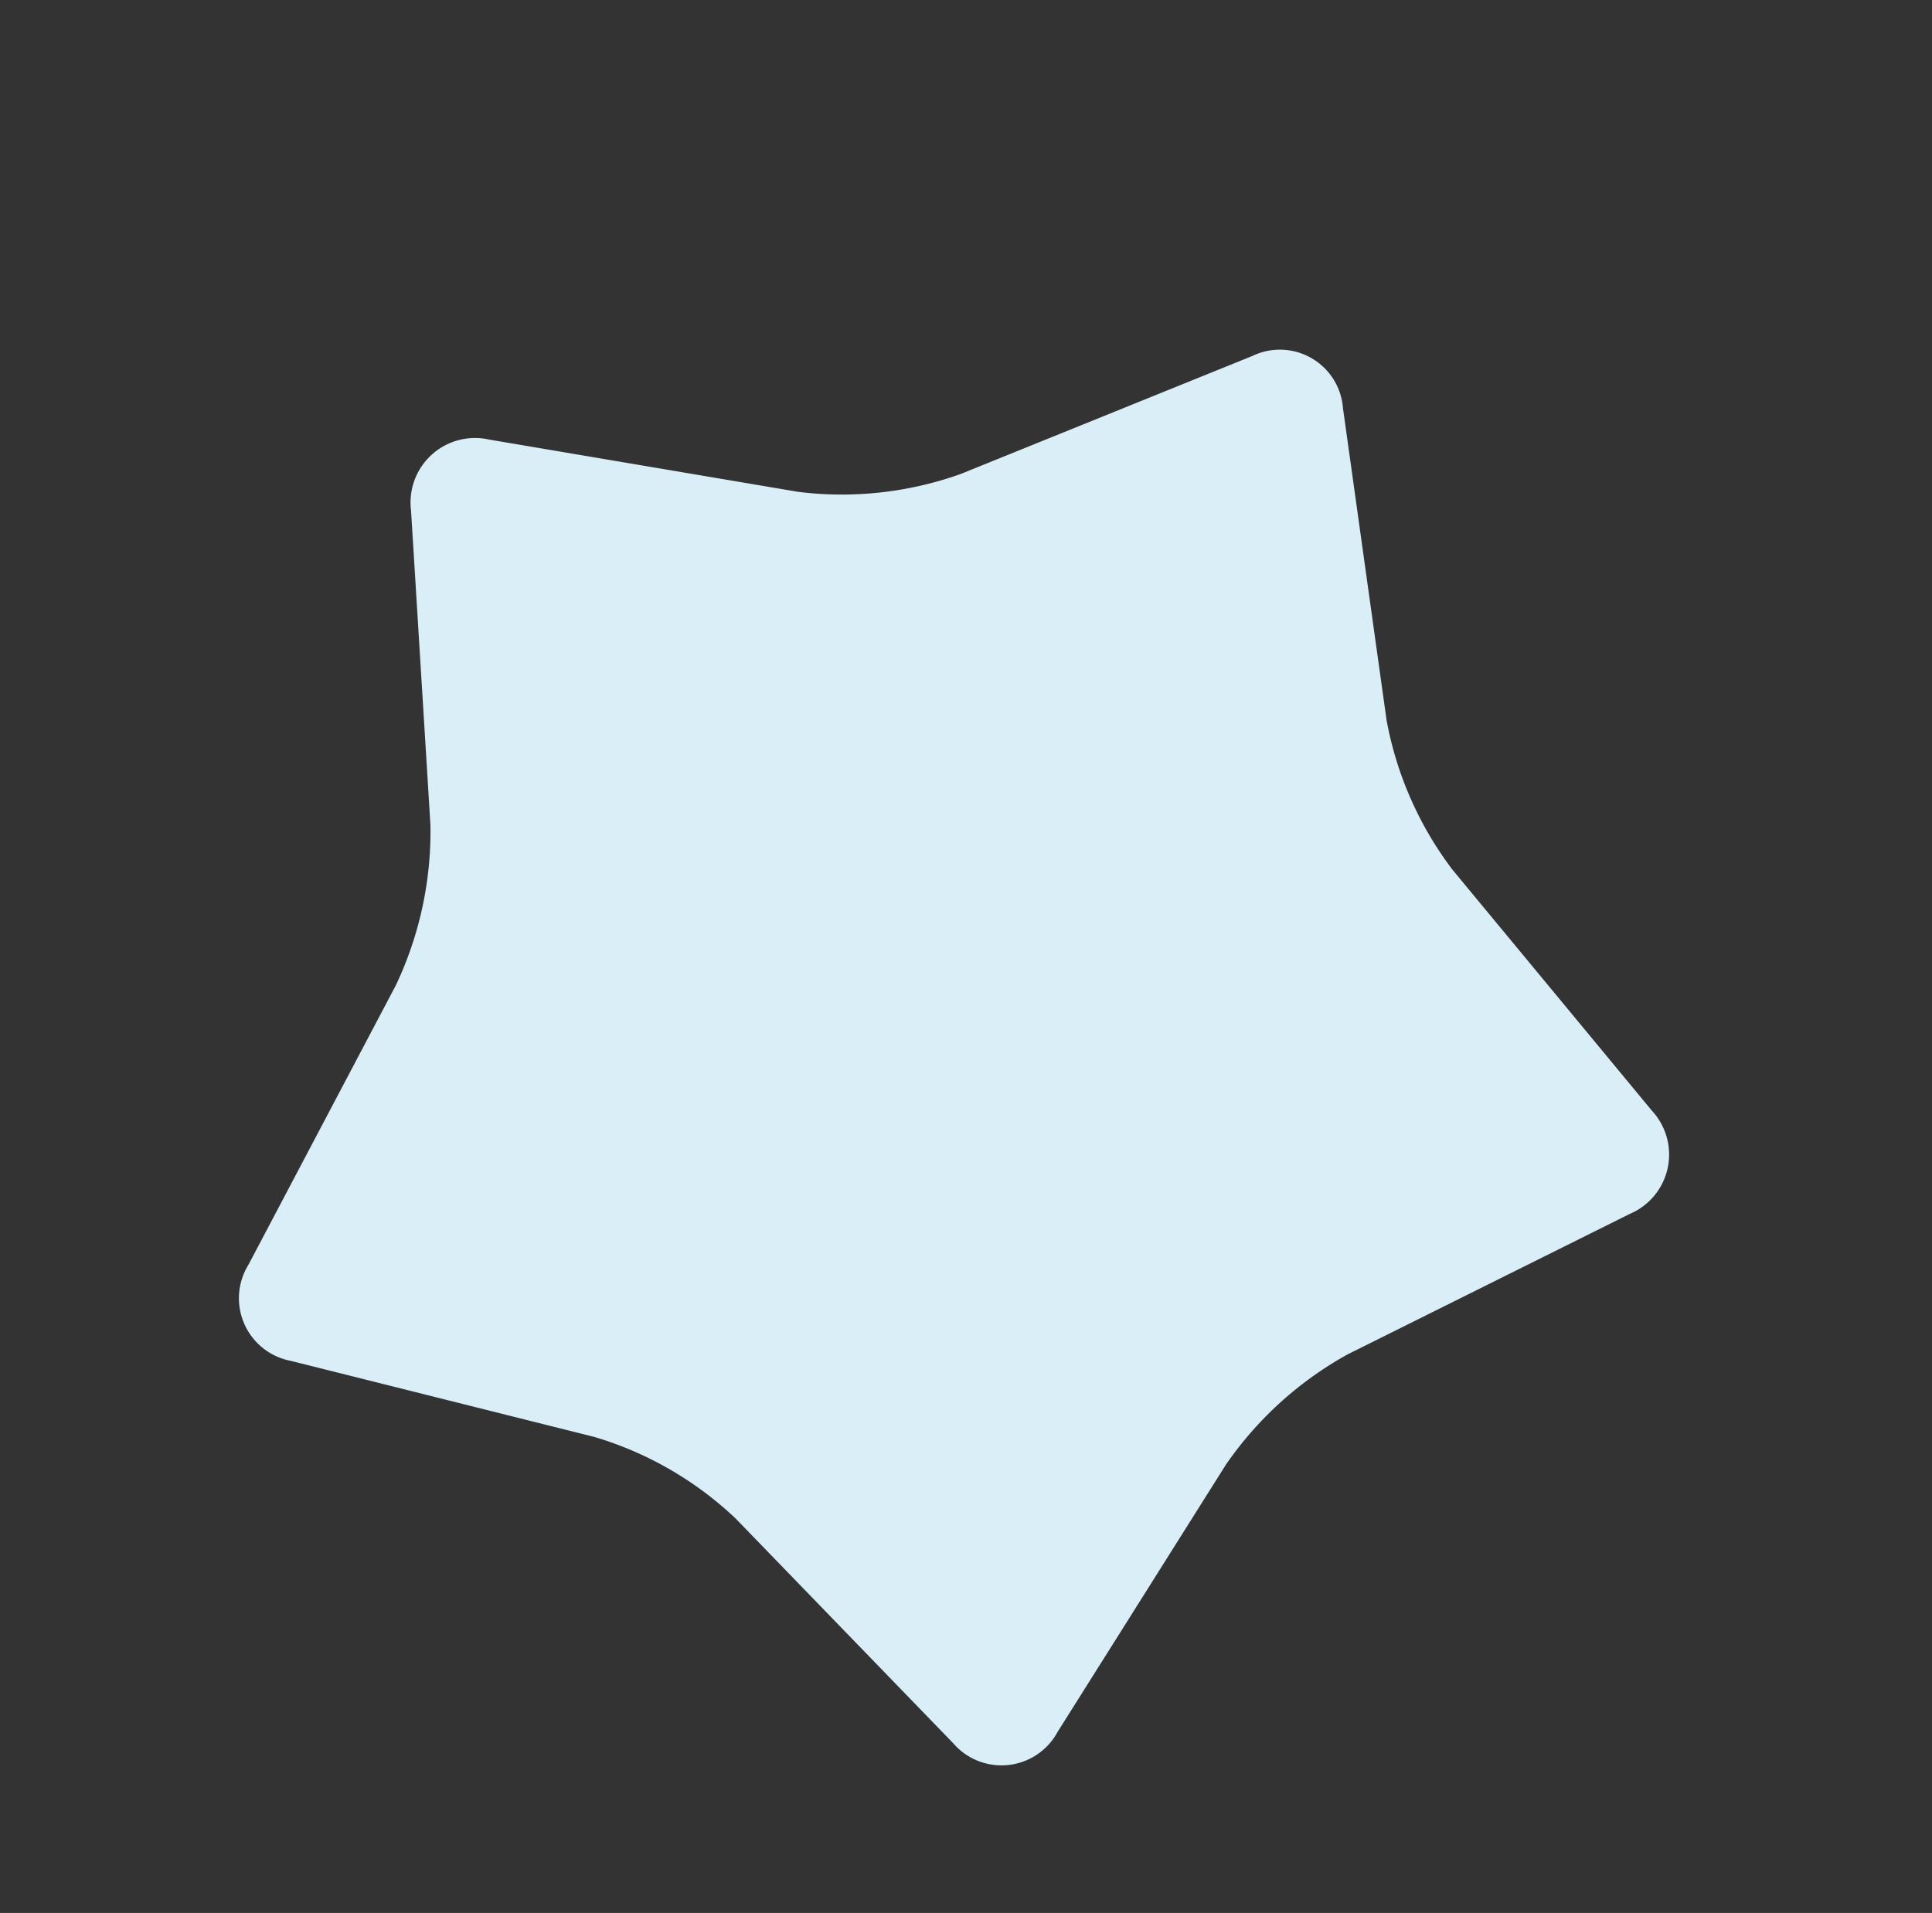
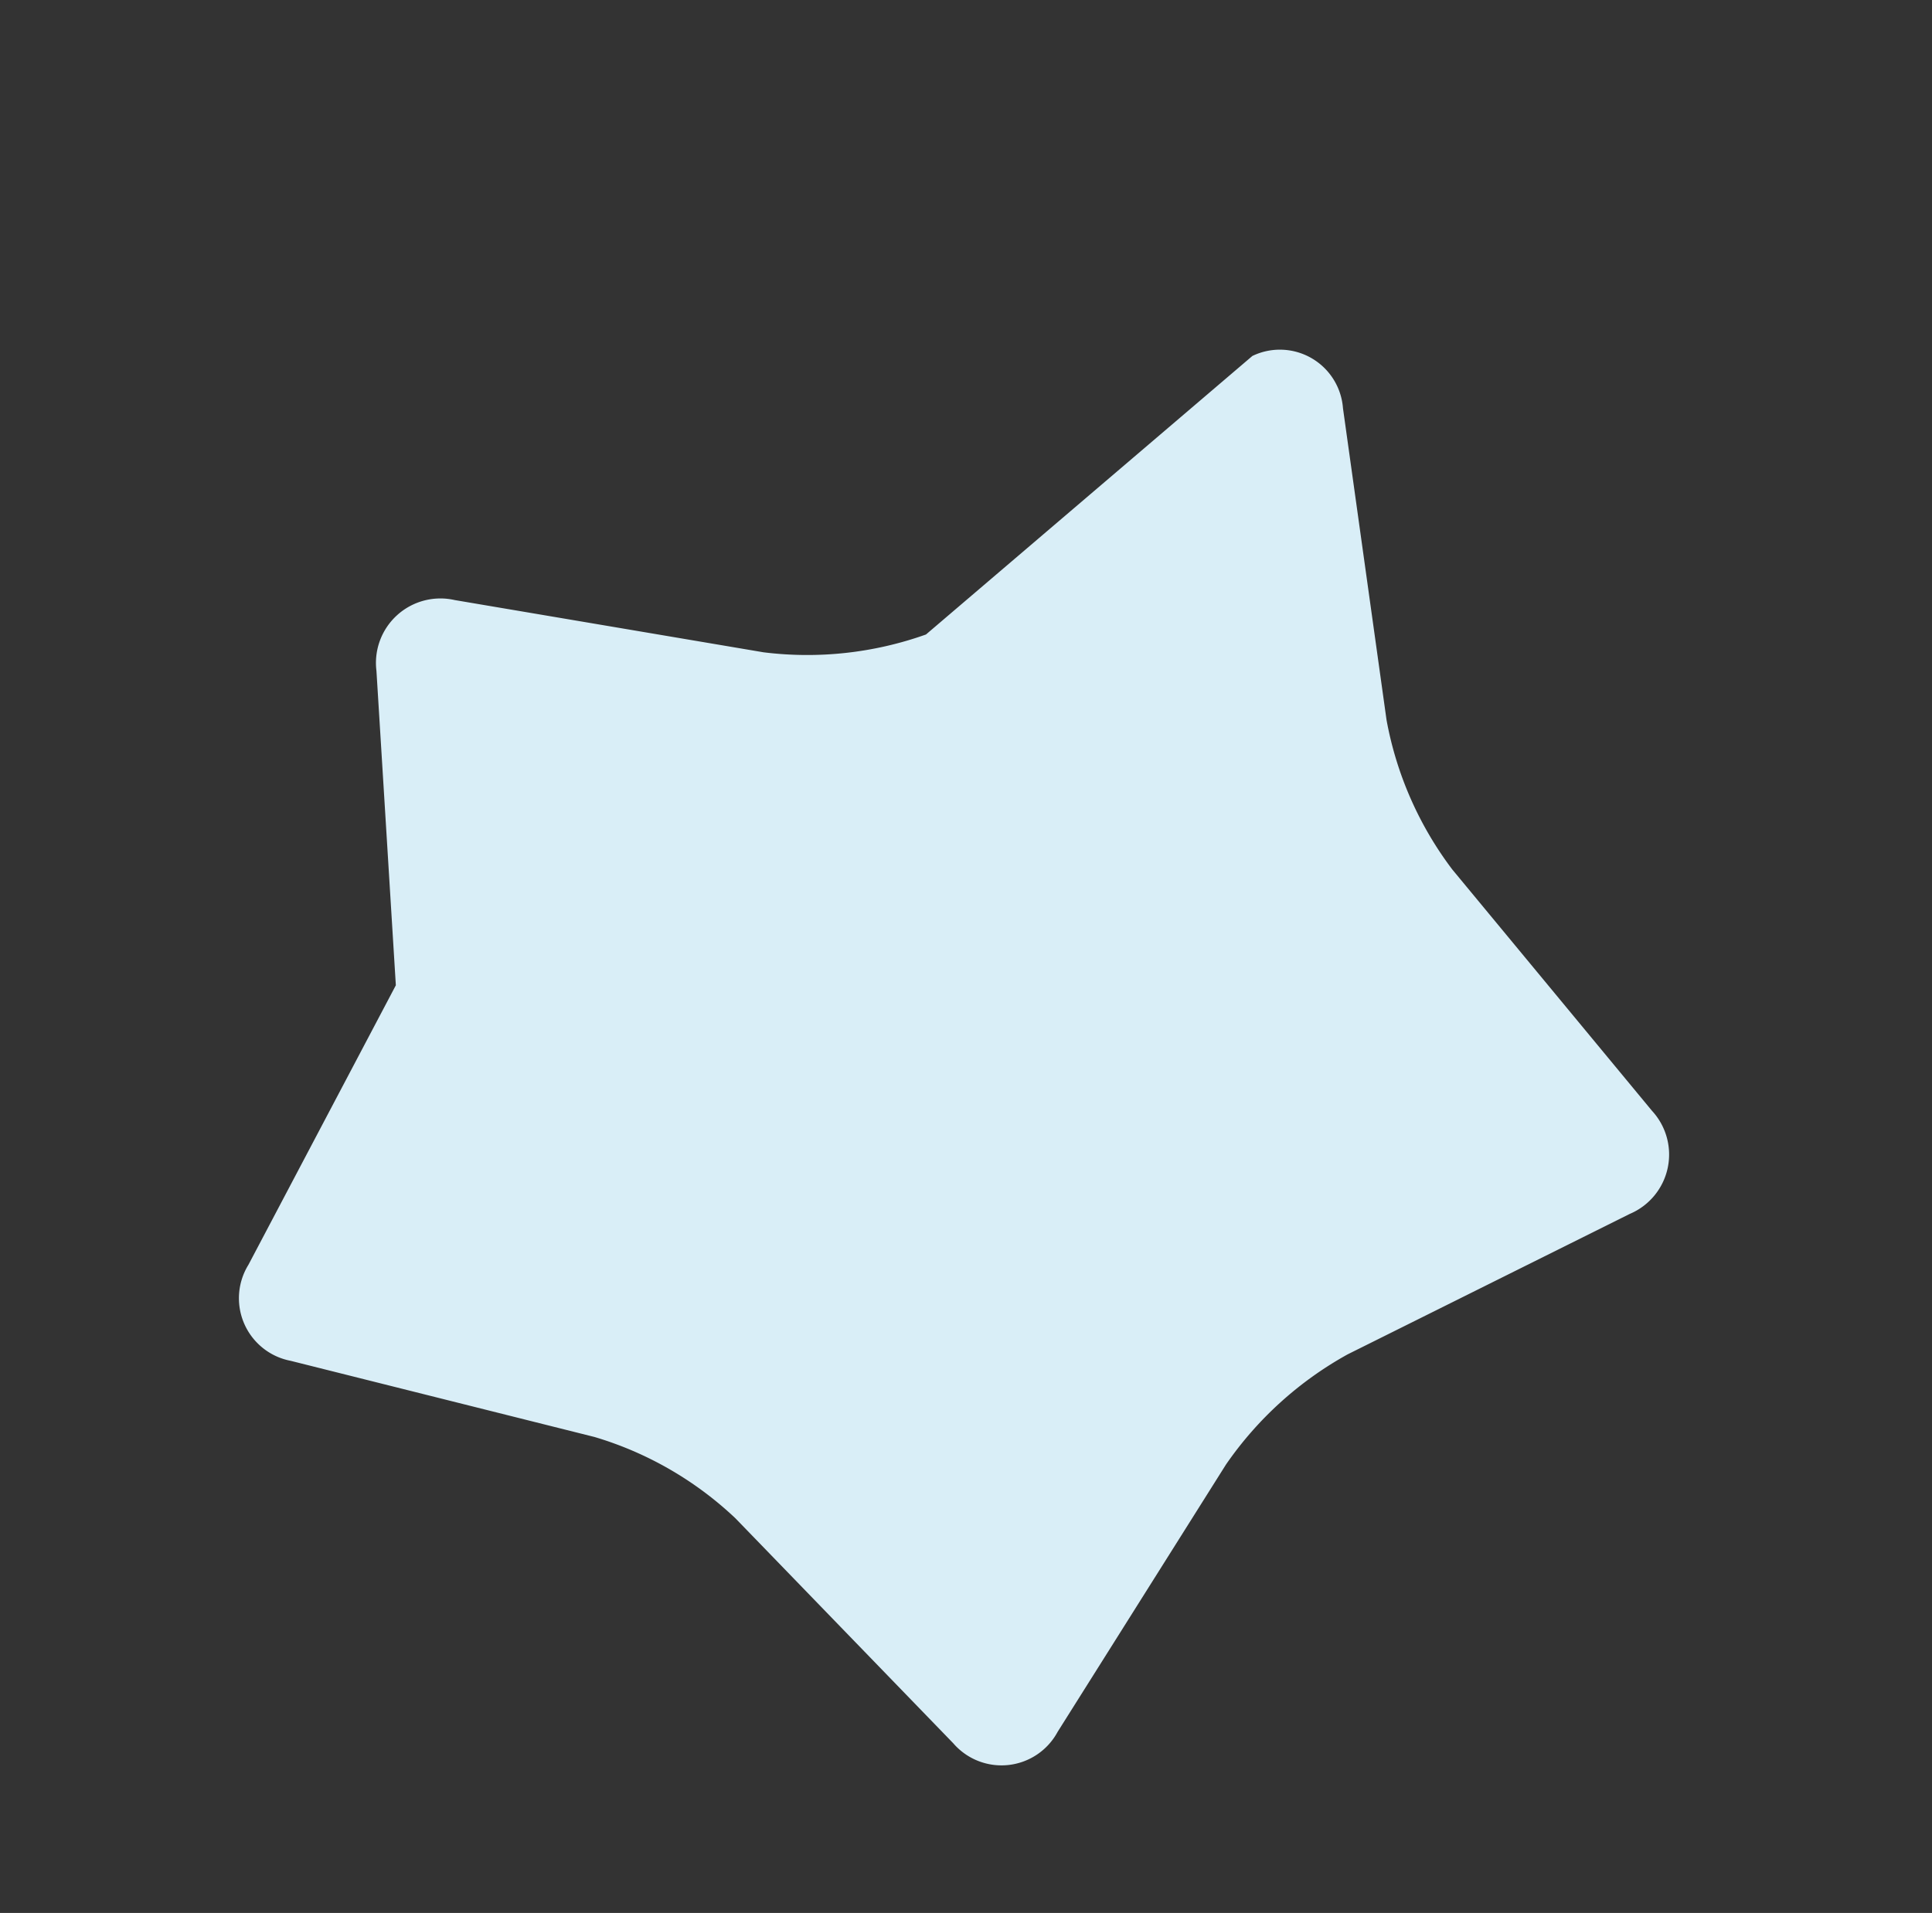
<svg xmlns="http://www.w3.org/2000/svg" width="82.592" height="81.796" viewBox="0 0 82.592 81.796">
  <rect x="0" y="0" width="82.592" height="81.796" fill="#333333" stroke="none" />
  <g id="object_candy3" transform="translate(29.542) rotate(30)">
-     <path id="パス_1448" data-name="パス 1448" d="M492.886,704.695a2.705,2.705,0,0,1,4.472,0l8.278,10.613a15.1,15.1,0,0,0,5.629,4.13l12.556,4.669A2.756,2.756,0,0,1,525.2,728.4l-7.44,11.228a15.346,15.346,0,0,0-2.15,6.681l-.518,13.5a2.724,2.724,0,0,1-3.618,2.654L498.6,758.788a14.968,14.968,0,0,0-6.957,0l-12.877,3.674a2.724,2.724,0,0,1-3.618-2.654l-.518-13.5a15.345,15.345,0,0,0-2.15-6.681l-7.44-11.228a2.756,2.756,0,0,1,1.382-4.295l12.556-4.669a15.122,15.122,0,0,0,5.629-4.13Z" transform="translate(-464.494 -703.512)" fill="#d9eef7" />
+     <path id="パス_1448" data-name="パス 1448" d="M492.886,704.695a2.705,2.705,0,0,1,4.472,0l8.278,10.613a15.1,15.1,0,0,0,5.629,4.13l12.556,4.669A2.756,2.756,0,0,1,525.2,728.4l-7.44,11.228a15.346,15.346,0,0,0-2.15,6.681l-.518,13.5a2.724,2.724,0,0,1-3.618,2.654L498.6,758.788a14.968,14.968,0,0,0-6.957,0l-12.877,3.674a2.724,2.724,0,0,1-3.618-2.654l-.518-13.5l-7.44-11.228a2.756,2.756,0,0,1,1.382-4.295l12.556-4.669a15.122,15.122,0,0,0,5.629-4.13Z" transform="translate(-464.494 -703.512)" fill="#d9eef7" />
  </g>
</svg>